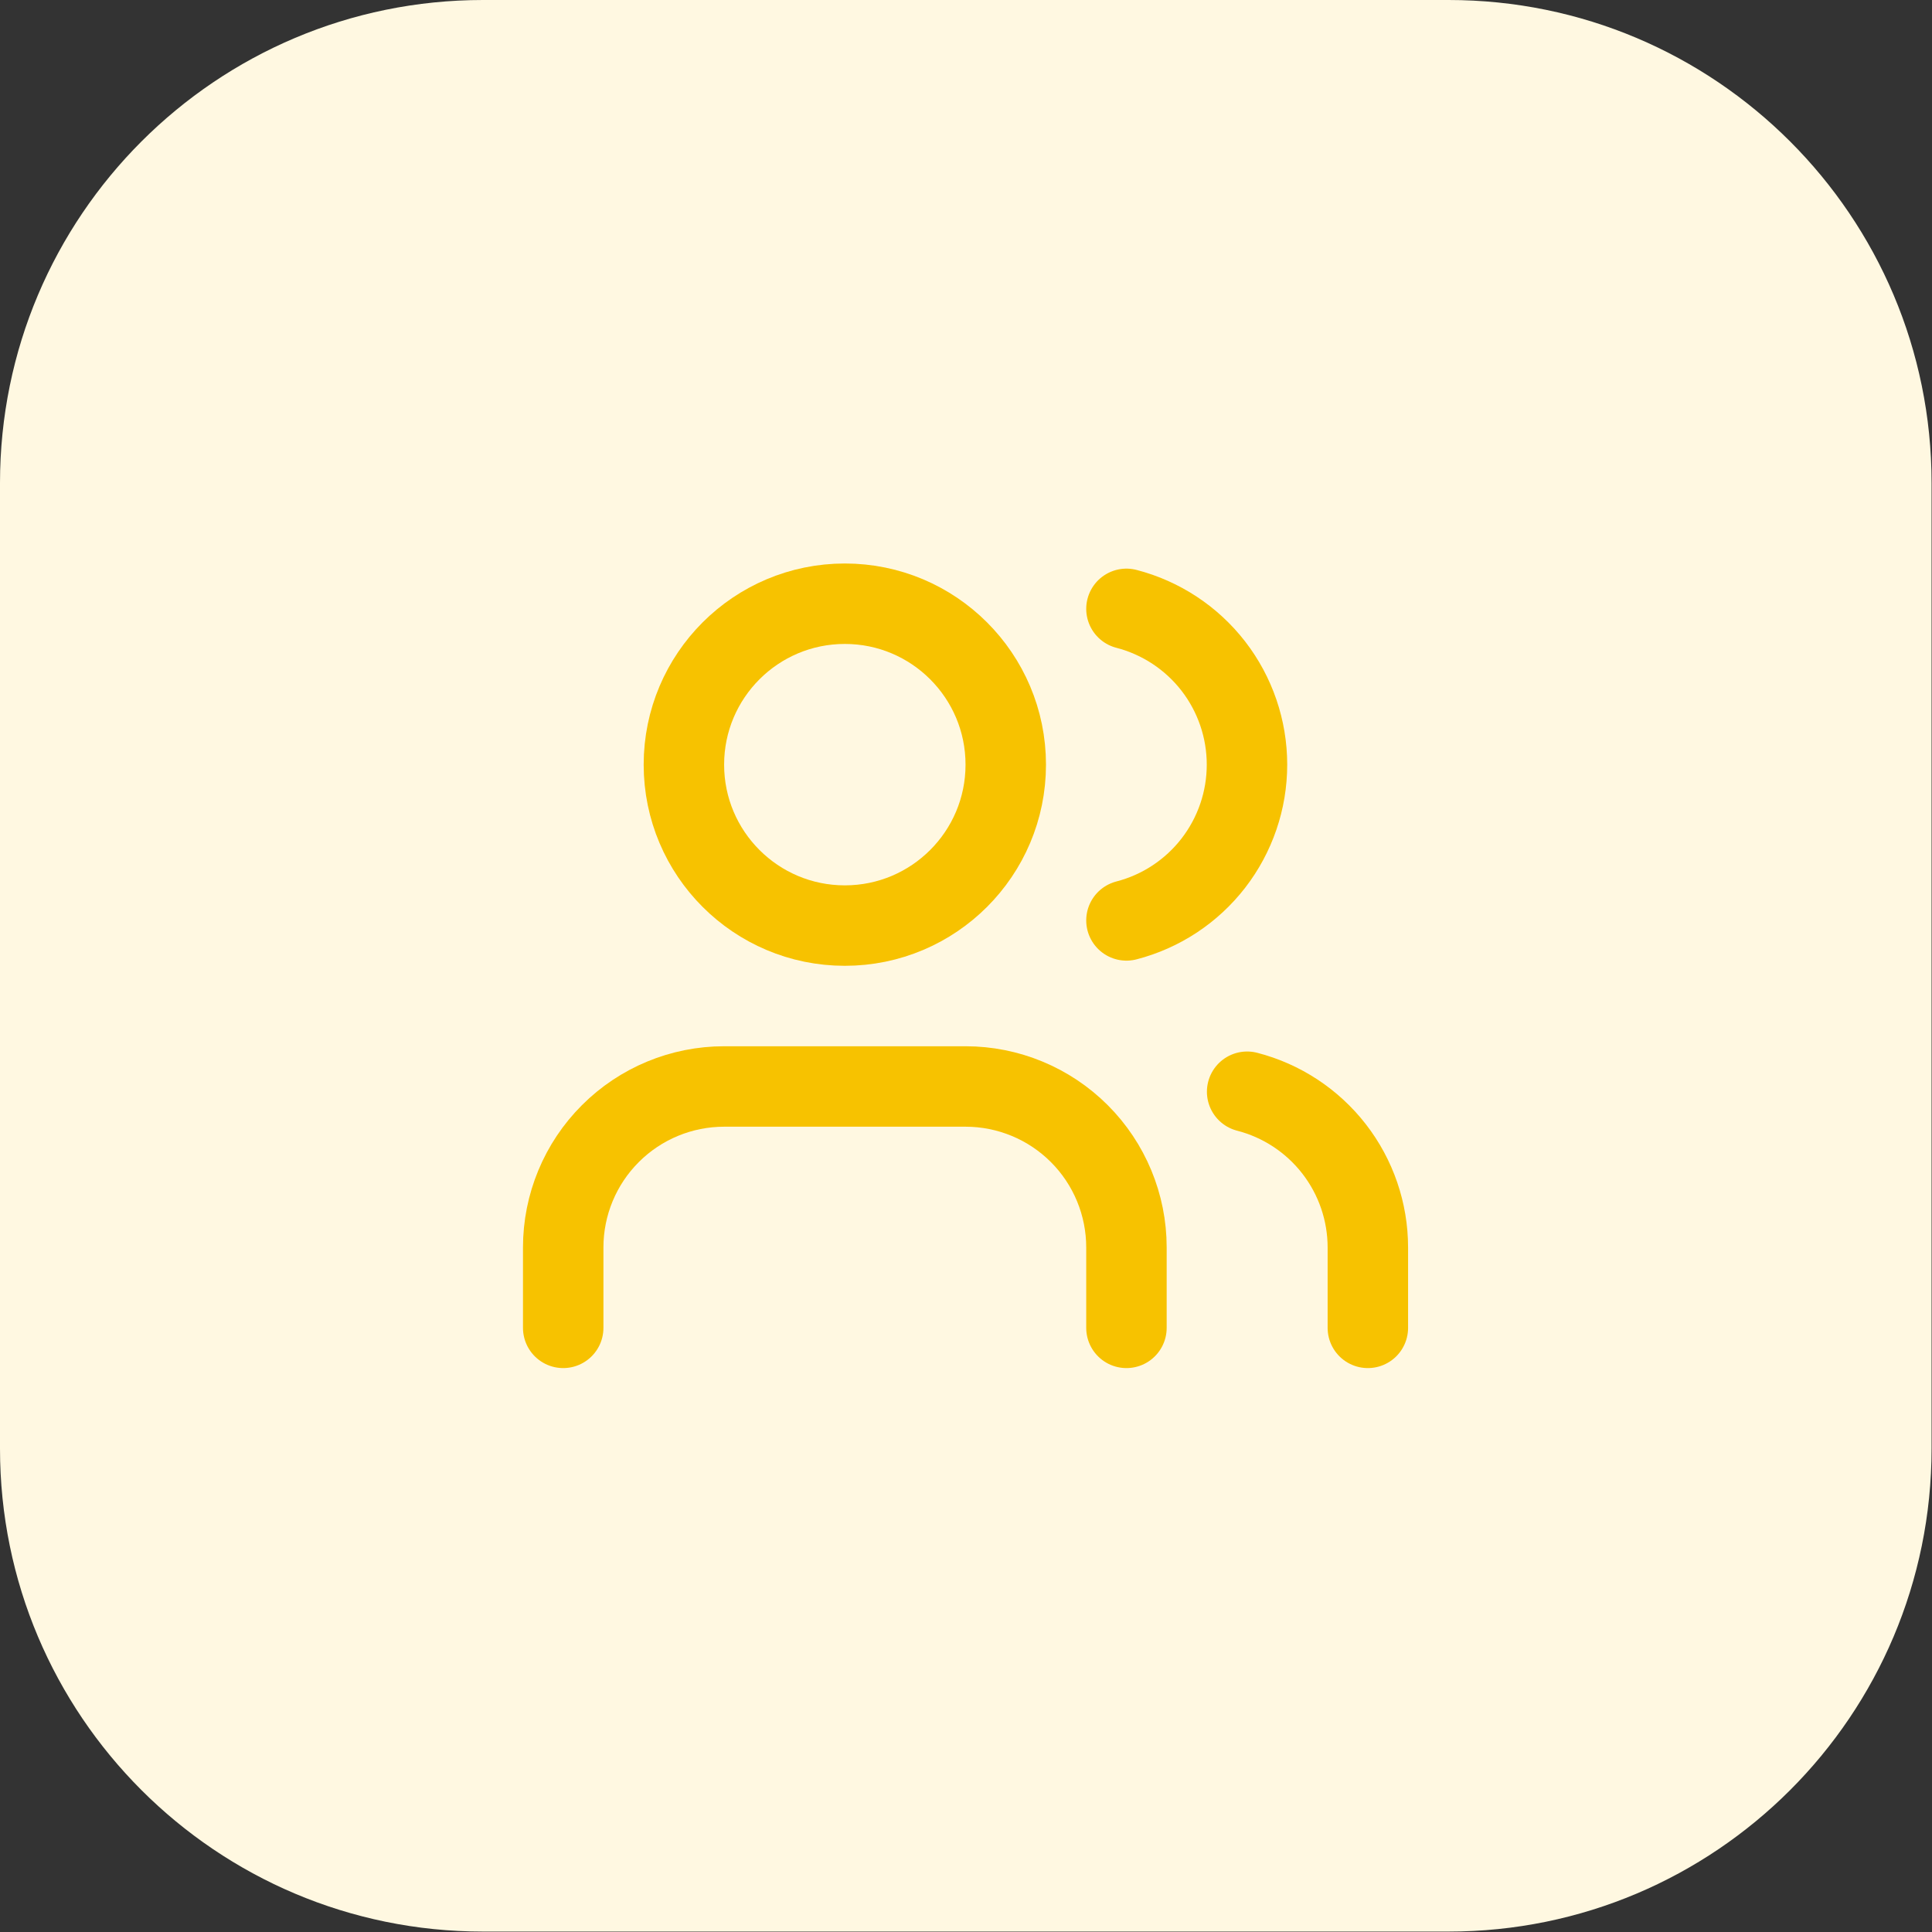
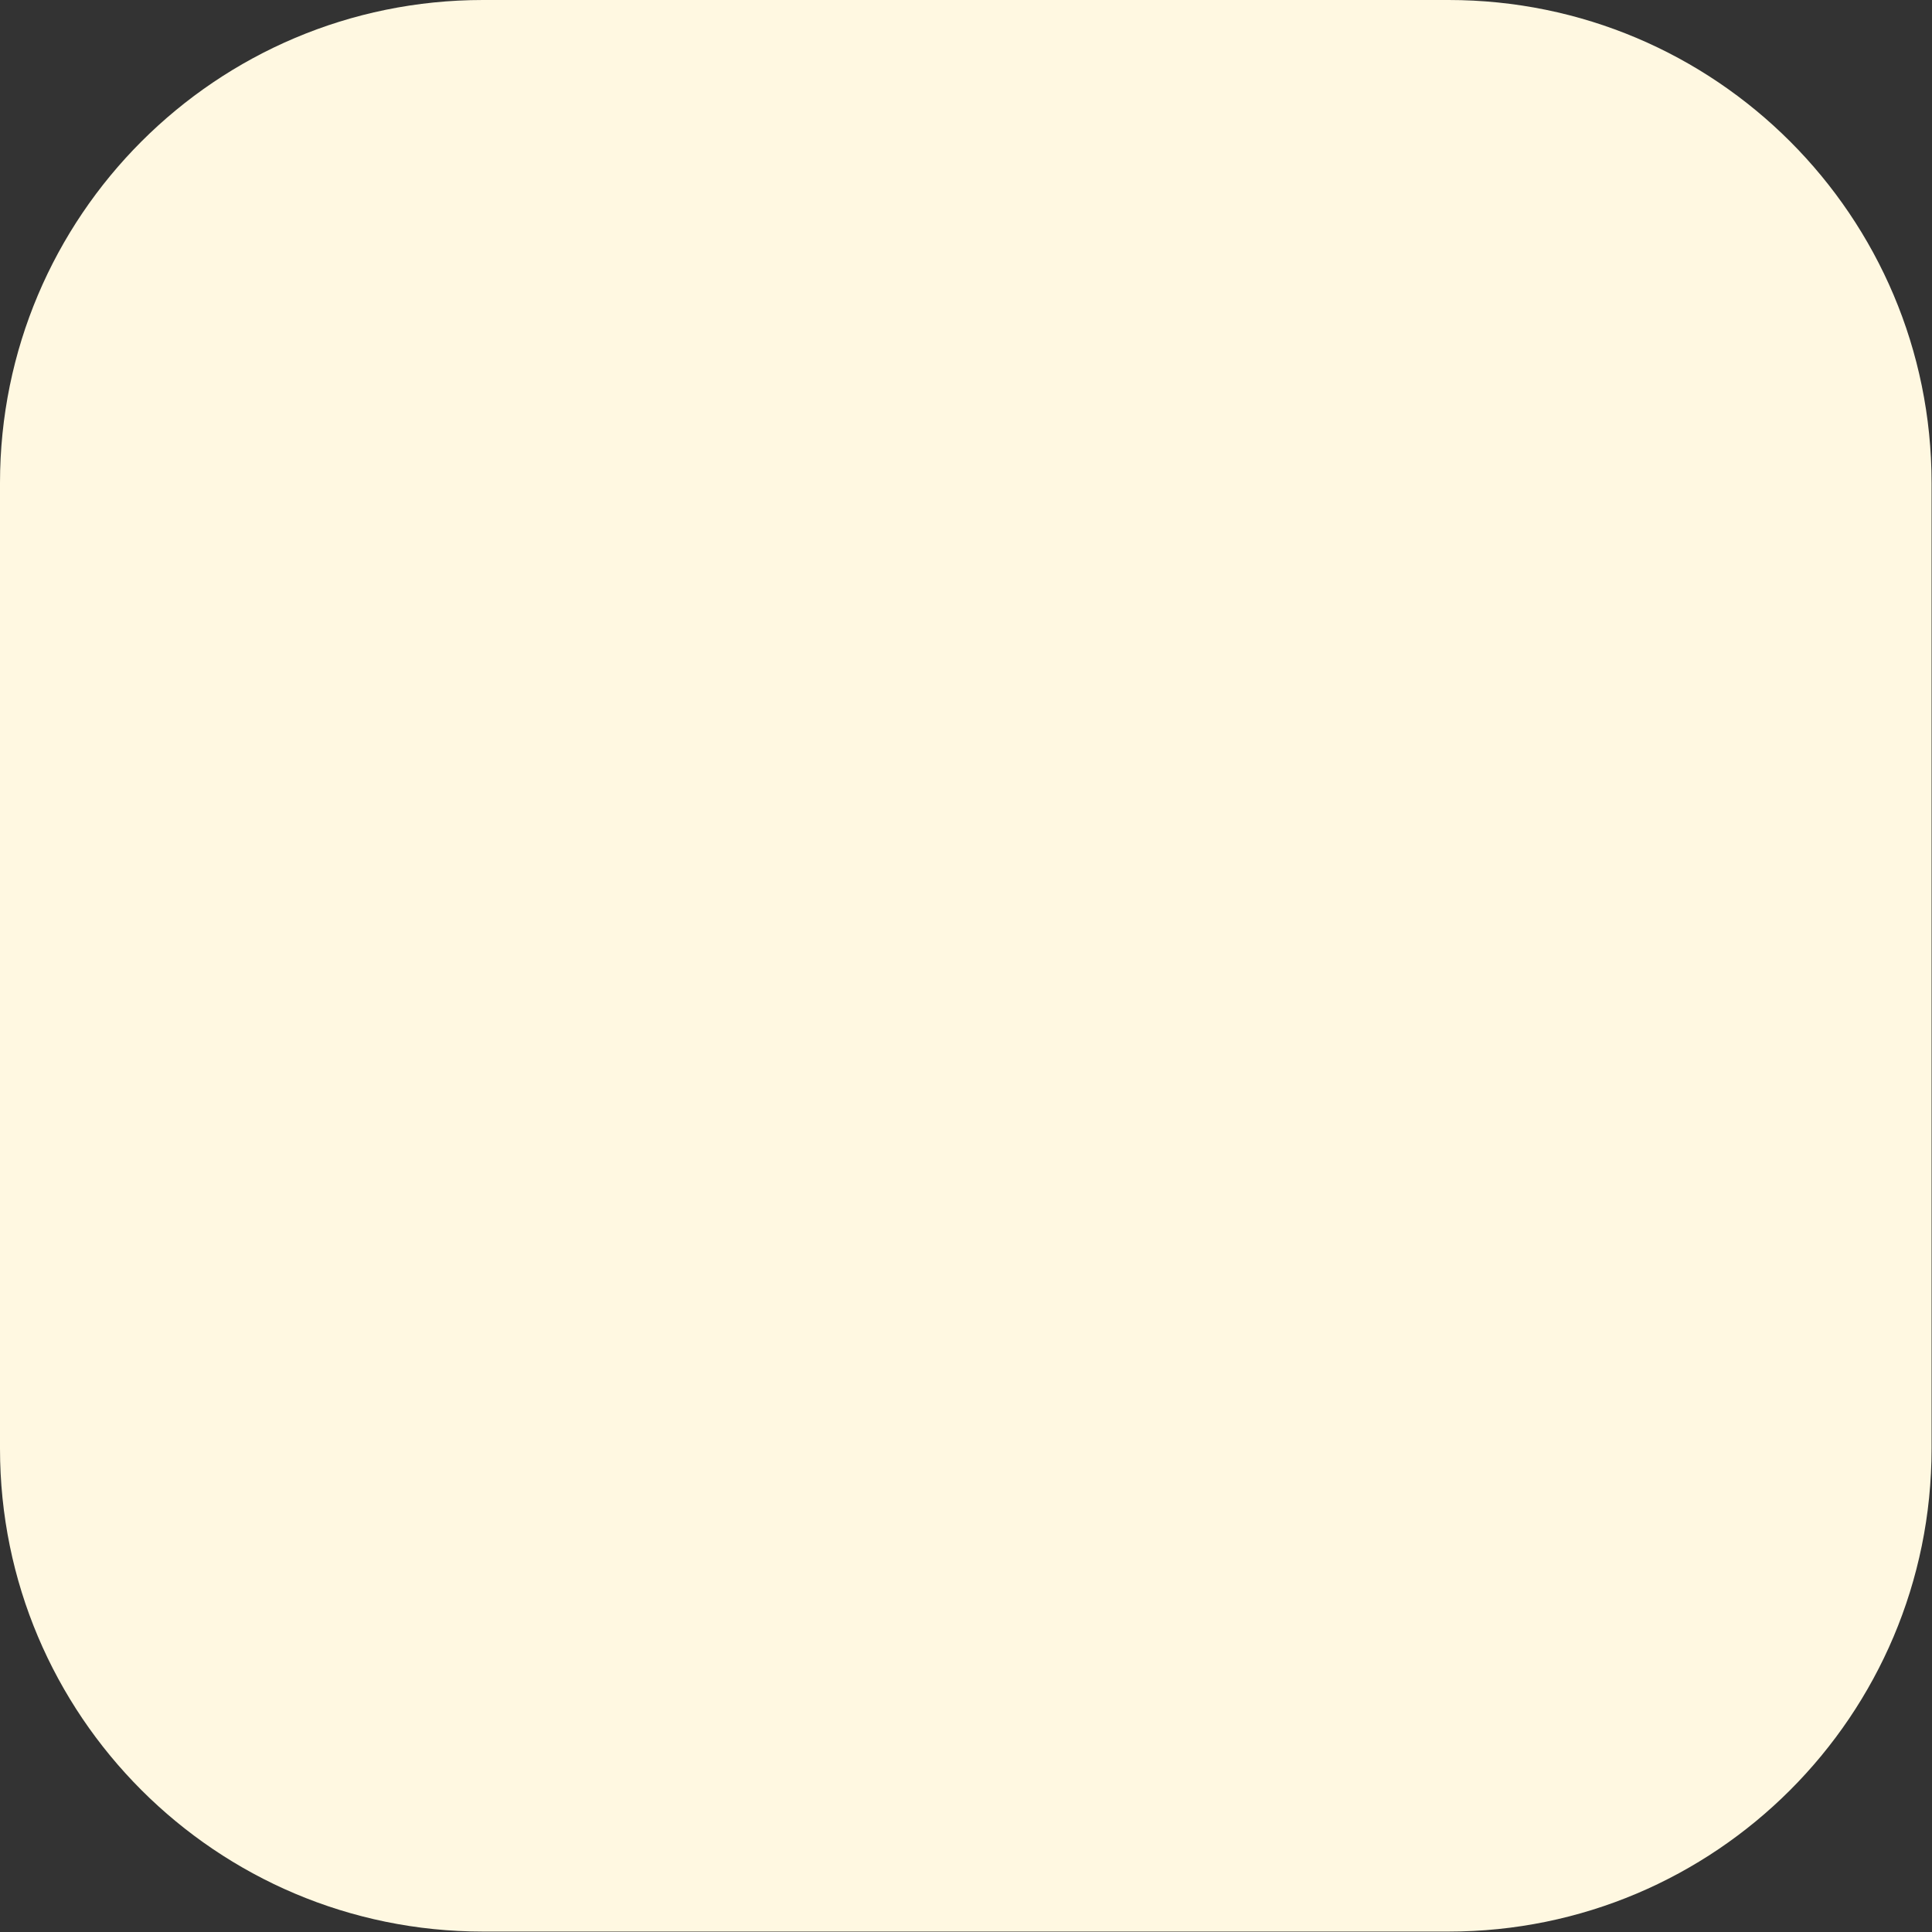
<svg xmlns="http://www.w3.org/2000/svg" width="64" height="64" viewBox="0 0 64 64" fill="none">
  <rect x="0" y="0" width="64" height="64" fill="#333333" stroke="none" />
  <path d="M0 16C0 7.163 7.163 0 16 0H47.986C56.823 0 63.986 7.163 63.986 16V47.986C63.986 56.823 56.823 63.986 47.986 63.986H16C7.163 63.986 0 56.823 0 47.986V16Z" fill="#FFF8E1" />
-   <path d="M37.315 43.987V41.322C37.315 39.908 36.753 38.552 35.754 37.553C34.754 36.553 33.398 35.991 31.984 35.991H23.988C22.574 35.991 21.218 36.553 20.219 37.553C19.219 38.552 18.657 39.908 18.657 41.322V43.987" stroke="#F7C200" stroke-width="2.665" stroke-linecap="round" stroke-linejoin="round" />
-   <path d="M37.315 20.169C38.459 20.466 39.471 21.133 40.194 22.067C40.916 23.001 41.308 24.149 41.308 25.33C41.308 26.511 40.916 27.658 40.194 28.592C39.471 29.526 38.459 30.194 37.315 30.49" stroke="#F7C200" stroke-width="2.665" stroke-linecap="round" stroke-linejoin="round" />
-   <path d="M45.312 43.987V41.322C45.311 40.141 44.918 38.994 44.194 38.06C43.47 37.127 42.457 36.46 41.313 36.165" stroke="#F7C200" stroke-width="2.665" stroke-linecap="round" stroke-linejoin="round" />
-   <path d="M27.986 30.661C30.93 30.661 33.317 28.274 33.317 25.33C33.317 22.386 30.93 19.999 27.986 19.999C25.042 19.999 22.655 22.386 22.655 25.33C22.655 28.274 25.042 30.661 27.986 30.661Z" stroke="#F7C200" stroke-width="2.665" stroke-linecap="round" stroke-linejoin="round" />
</svg>